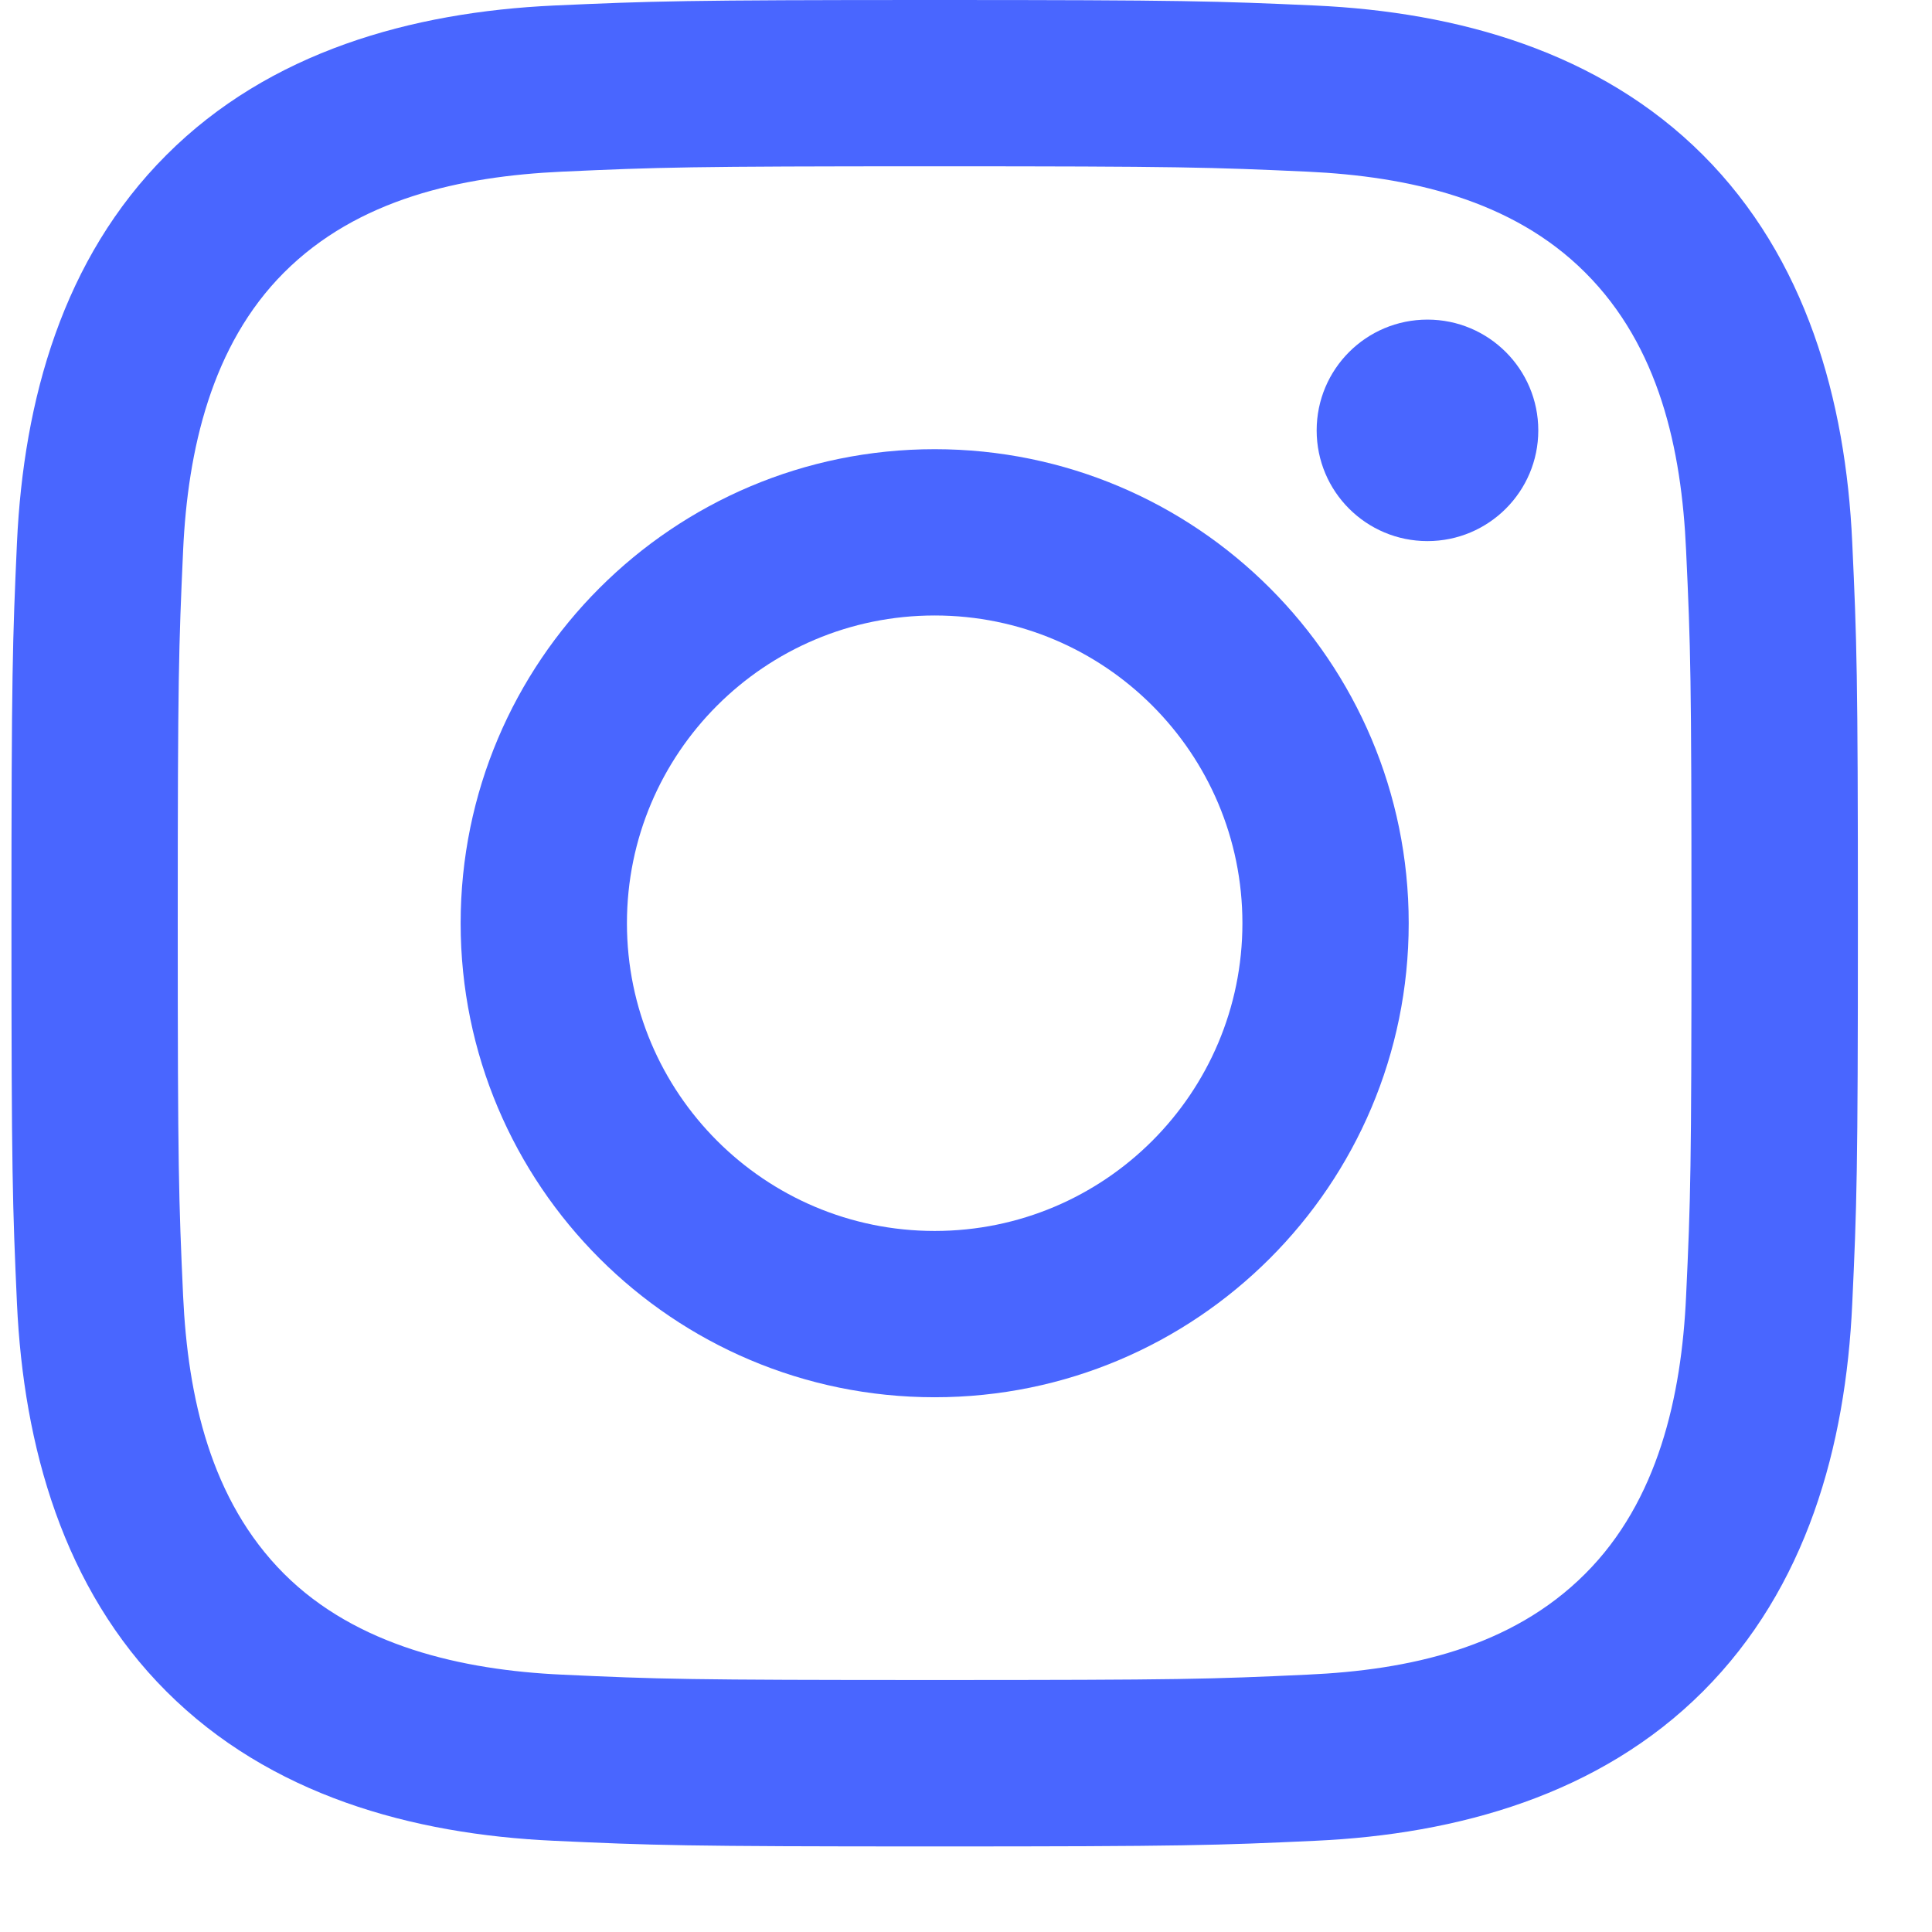
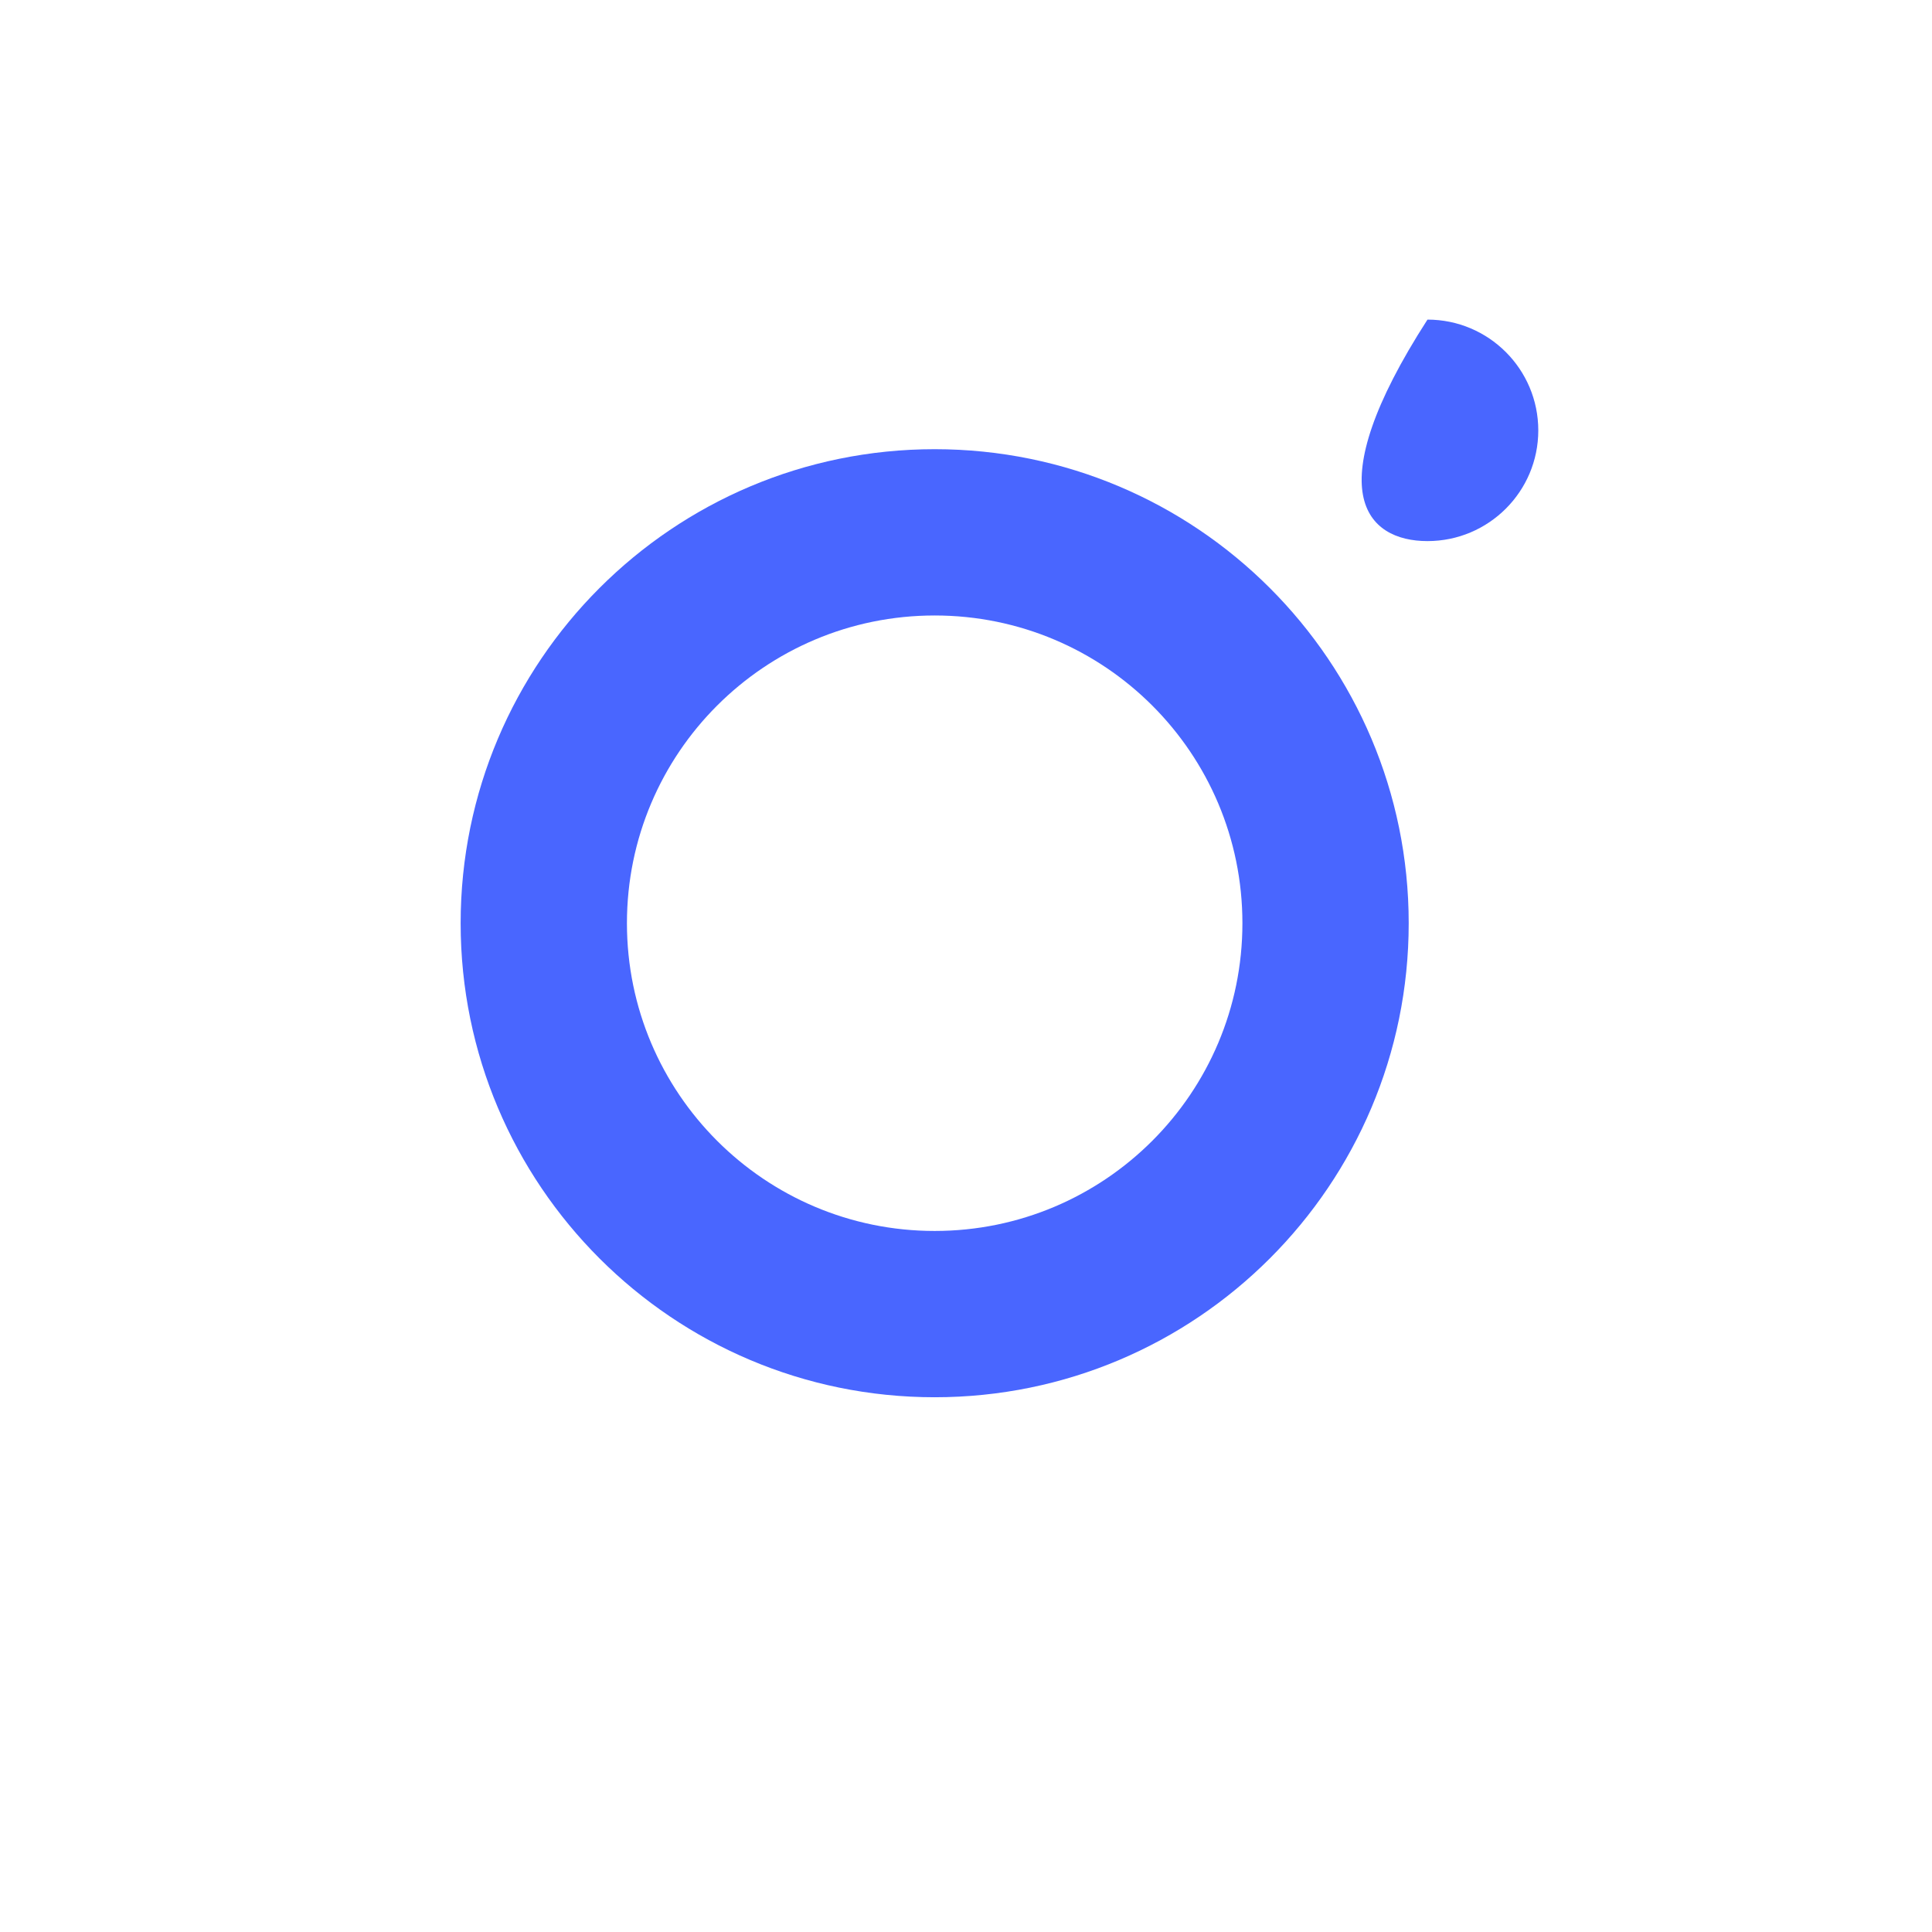
<svg xmlns="http://www.w3.org/2000/svg" width="14" height="14" viewBox="0 0 14 14" fill="none">
-   <path d="M6.773 1.205C8.559 1.205 8.771 1.212 9.476 1.244C10.205 1.278 10.956 1.444 11.487 1.975C12.024 2.511 12.185 3.255 12.218 3.987C12.251 4.692 12.257 4.904 12.257 6.69C12.257 8.476 12.251 8.688 12.218 9.393C12.185 10.118 12.015 10.877 11.487 11.404C10.951 11.941 10.208 12.102 9.476 12.135C8.771 12.168 8.559 12.174 6.773 12.174C4.987 12.174 4.775 12.168 4.07 12.135C3.35 12.102 2.582 11.928 2.058 11.404C1.525 10.871 1.361 10.12 1.327 9.393C1.295 8.688 1.288 8.476 1.288 6.69C1.288 4.904 1.295 4.692 1.327 3.987C1.36 3.264 1.532 2.501 2.058 1.975C2.593 1.44 3.34 1.278 4.07 1.244C4.775 1.212 4.987 1.205 6.773 1.205ZM6.773 0C4.956 0 4.728 0.008 4.014 0.04C2.98 0.088 1.953 0.375 1.206 1.123C0.455 1.873 0.171 2.898 0.123 3.931C0.091 4.645 0.083 4.873 0.083 6.69C0.083 8.507 0.091 8.735 0.123 9.448C0.171 10.481 0.459 11.511 1.206 12.257C1.956 13.007 2.982 13.292 4.014 13.339C4.728 13.372 4.956 13.38 6.773 13.38C8.59 13.38 8.818 13.372 9.531 13.339C10.565 13.292 11.593 13.004 12.34 12.257C13.091 11.506 13.375 10.482 13.422 9.448C13.455 8.735 13.463 8.507 13.463 6.69C13.463 4.873 13.455 4.645 13.422 3.931C13.375 2.897 13.087 1.87 12.34 1.123C11.591 0.374 10.562 0.087 9.531 0.04C8.818 0.008 8.59 0 6.773 0Z" fill="#4966FF" />
  <path d="M6.773 3.255C4.876 3.255 3.338 4.793 3.338 6.69C3.338 8.587 4.876 10.125 6.773 10.125C8.67 10.125 10.208 8.587 10.208 6.69C10.208 4.793 8.67 3.255 6.773 3.255ZM6.773 8.92C5.542 8.92 4.543 7.921 4.543 6.69C4.543 5.458 5.542 4.46 6.773 4.46C8.005 4.46 9.003 5.458 9.003 6.69C9.003 7.921 8.005 8.92 6.773 8.92Z" fill="#4966FF" />
-   <path d="M10.344 3.921C10.787 3.921 11.147 3.562 11.147 3.119C11.147 2.675 10.787 2.316 10.344 2.316C9.9 2.316 9.541 2.675 9.541 3.119C9.541 3.562 9.9 3.921 10.344 3.921Z" fill="#4966FF" />
+   <path d="M10.344 3.921C10.787 3.921 11.147 3.562 11.147 3.119C11.147 2.675 10.787 2.316 10.344 2.316C9.541 3.562 9.9 3.921 10.344 3.921Z" fill="#4966FF" />
</svg>